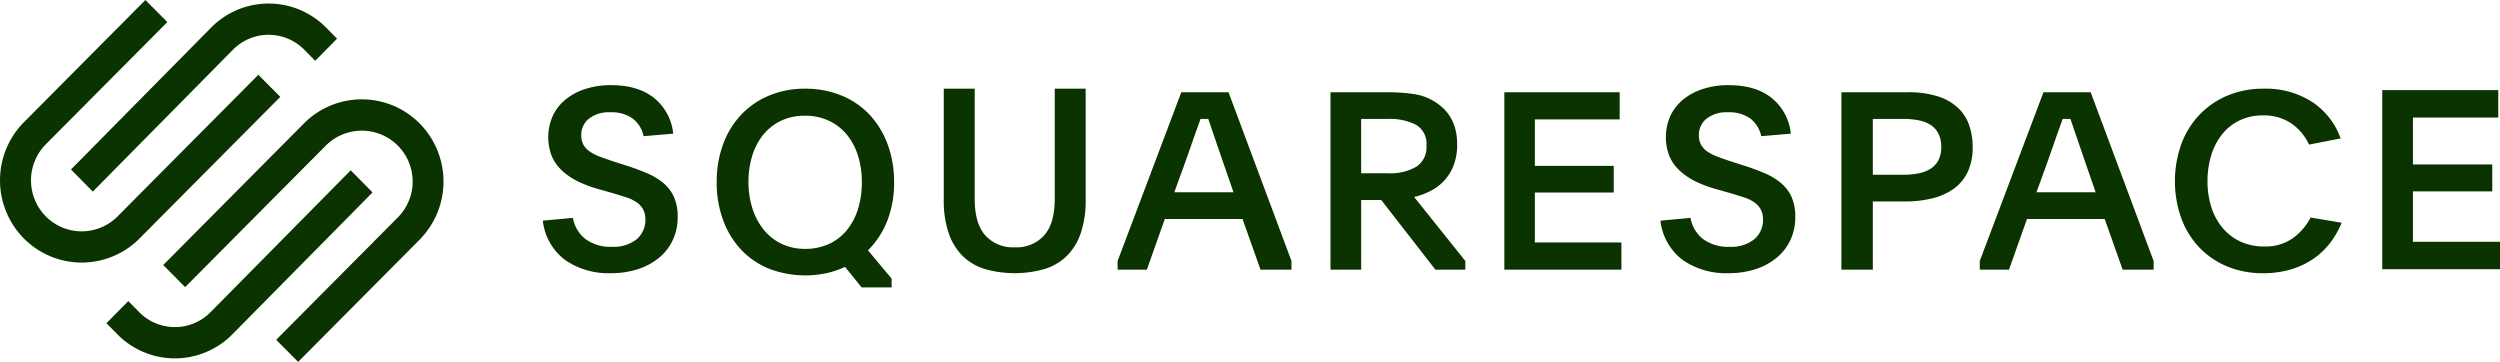
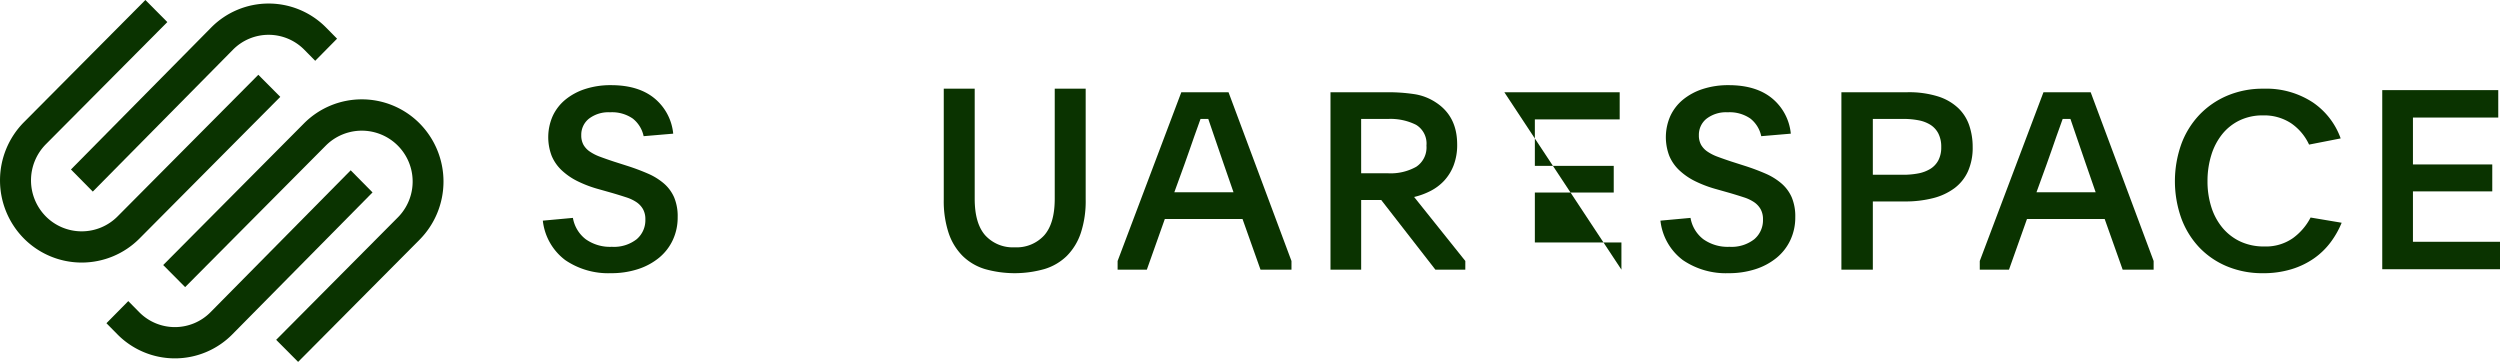
<svg xmlns="http://www.w3.org/2000/svg" id="squarespace" width="512.272" height="74.155" viewBox="0 0 512.272 74.155">
  <g id="Group_1732" data-name="Group 1732" transform="translate(0)">
    <path id="Fill-1" d="M24.474,39.532,53.19,10.465a10.265,10.265,0,0,1,14.623,0l2.237,2.265L74.526,8.2,72.289,5.933a16.544,16.544,0,0,0-23.573,0L20,35Z" transform="translate(-5.46 -0.273)" fill="#0a3300" fill-rule="evenodd" />
    <path id="Fill-3" d="M57.434,19.847l-4.5-4.524L24.087,44.347a10.358,10.358,0,0,1-14.694,0,10.51,10.51,0,0,1,0-14.784L34.288,4.523,29.792,0,4.9,25.043a16.94,16.94,0,0,0,0,23.829,16.694,16.694,0,0,0,23.685,0Z" fill="#0a3300" fill-rule="evenodd" />
    <path id="Fill-5" d="M98.535,32.926a16.7,16.7,0,0,0-23.686,0L46,61.952l4.495,4.524L79.346,37.451A10.421,10.421,0,0,1,94.04,52.233L69.146,77.276l4.5,4.523L98.535,56.757a16.94,16.94,0,0,0,0-23.83" transform="translate(-12.558 -7.644)" fill="#0a3300" fill-rule="evenodd" />
    <path id="Fill-7" d="M80.051,48,51.337,77.067a10.264,10.264,0,0,1-14.624,0L34.475,74.8,30,79.333,32.237,81.6a16.545,16.545,0,0,0,23.574,0L84.526,52.53Z" transform="translate(-8.19 -13.103)" fill="#0a3300" fill-rule="evenodd" />
    <path id="Fill-9" d="M159.161,51.2a7,7,0,0,0,2.6,4.353,8.584,8.584,0,0,0,5.379,1.571,7.538,7.538,0,0,0,5.075-1.545,5.108,5.108,0,0,0,1.793-4.07,4.192,4.192,0,0,0-.479-2.086,4.347,4.347,0,0,0-1.338-1.443,8.27,8.27,0,0,0-2.122-1q-1.262-.413-2.829-.876l-2.726-.772a24.221,24.221,0,0,1-4.344-1.623,13.434,13.434,0,0,1-3.283-2.241,8.687,8.687,0,0,1-2.071-2.962,10.754,10.754,0,0,1,.2-8.165,9.551,9.551,0,0,1,2.576-3.348,12.426,12.426,0,0,1,4.041-2.19,16.78,16.78,0,0,1,5.352-.8q5.606,0,8.89,2.7a10.688,10.688,0,0,1,3.838,7.238l-6.061.515a6.217,6.217,0,0,0-2.222-3.606,7.44,7.44,0,0,0-4.646-1.288,6.554,6.554,0,0,0-4.343,1.314,4.2,4.2,0,0,0-1.567,3.374,3.954,3.954,0,0,0,.456,1.982,4.231,4.231,0,0,0,1.313,1.391,9.587,9.587,0,0,0,2.1,1.056q1.238.464,2.8.98l2.577.824a45.188,45.188,0,0,1,4.367,1.622,12.842,12.842,0,0,1,3.308,2.035,8.009,8.009,0,0,1,2.1,2.833,10.016,10.016,0,0,1,.733,4.07,10.9,10.9,0,0,1-1.009,4.713,10.376,10.376,0,0,1-2.829,3.632,13.217,13.217,0,0,1-4.319,2.318,17.6,17.6,0,0,1-5.53.825,15.626,15.626,0,0,1-9.343-2.679,11.689,11.689,0,0,1-4.6-8.088Z" transform="translate(-41.767 -6.552)" fill="#0a3300" fill-rule="evenodd" />
-     <path id="Fill-11" d="M220.074,30.537a11.187,11.187,0,0,0-4.871,1.024,10.458,10.458,0,0,0-3.635,2.84,12.752,12.752,0,0,0-2.273,4.3,17.915,17.915,0,0,0-.781,5.4,17.589,17.589,0,0,0,.808,5.426,13.342,13.342,0,0,0,2.3,4.35,10.615,10.615,0,0,0,3.636,2.892,10.957,10.957,0,0,0,4.871,1.048,11.427,11.427,0,0,0,4.873-1,10.329,10.329,0,0,0,3.635-2.79,12.712,12.712,0,0,0,2.3-4.324,18.216,18.216,0,0,0,.808-5.553,17.787,17.787,0,0,0-.808-5.476,12.765,12.765,0,0,0-2.3-4.3,10.556,10.556,0,0,0-3.661-2.815,11.349,11.349,0,0,0-4.9-1.024M220.125,25a19.238,19.238,0,0,1,7.473,1.41,16.421,16.421,0,0,1,5.755,3.947,17.95,17.95,0,0,1,3.685,6.077,22.1,22.1,0,0,1,1.312,7.742,21.266,21.266,0,0,1-1.387,7.871A17.605,17.605,0,0,1,233,58.123l4.847,5.795v1.795h-6.159l-3.383-4.2a19.1,19.1,0,0,1-3.786,1.281,20.808,20.808,0,0,1-11.889-.948,16.2,16.2,0,0,1-5.706-3.949,17.8,17.8,0,0,1-3.635-6.051A22.1,22.1,0,0,1,202,44.176a22.273,22.273,0,0,1,1.288-7.717,17.608,17.608,0,0,1,3.66-6.05,16.744,16.744,0,0,1,5.73-3.974A18.782,18.782,0,0,1,220.125,25" transform="translate(-55.144 -6.825)" fill="#0a3300" fill-rule="evenodd" />
    <path id="Fill-13" d="M280.54,57.5a7.637,7.637,0,0,0,6.037-2.446q2.162-2.447,2.163-7.495V25h6.34V47.713a20.79,20.79,0,0,1-1.007,6.876,12.079,12.079,0,0,1-2.868,4.688,11.171,11.171,0,0,1-4.578,2.678,22.344,22.344,0,0,1-12.2,0,11.179,11.179,0,0,1-4.553-2.678,12.081,12.081,0,0,1-2.869-4.688A20.792,20.792,0,0,1,266,47.713V25h6.34V47.559q0,5.048,2.163,7.495A7.637,7.637,0,0,0,280.54,57.5" transform="translate(-72.615 -6.825)" fill="#0a3300" fill-rule="evenodd" />
    <path id="Fill-15" d="M326.619,46.5H338.75l-2-5.771q-1.179-3.391-1.893-5.517t-1.28-3.747h-1.586q-.308.86-.615,1.721t-.691,1.924q-.385,1.063-.845,2.431t-1.126,3.189ZM315,60.579,328.053,26h9.674l12.9,34.579v1.772h-6.346l-3.685-10.379H324.674L320.99,62.351H315Z" transform="translate(-85.992 -7.098)" fill="#0a3300" fill-rule="evenodd" />
    <path id="Fill-17" d="M381.285,42.606h5.525a10.713,10.713,0,0,0,5.753-1.329,4.744,4.744,0,0,0,2.1-4.341,4.477,4.477,0,0,0-2.13-4.264,11.643,11.643,0,0,0-5.728-1.2h-5.525Zm21.341,19.745h-6.134l-11.1-14.277h-4.106V62.351H375V26h11.811a35.418,35.418,0,0,1,5.3.379,10.942,10.942,0,0,1,4.538,1.746q4.307,2.834,4.309,8.553a11.647,11.647,0,0,1-.736,4.329,9.822,9.822,0,0,1-1.951,3.138,10.126,10.126,0,0,1-2.813,2.1,14.754,14.754,0,0,1-3.321,1.215l10.493,13.117Z" transform="translate(-102.371 -7.098)" fill="#0a3300" fill-rule="evenodd" />
-     <path id="Fill-19" d="M424,26h23.635v5.568H430.252v9.518h16.163v5.467H430.252V56.781h17.739v5.569H424Z" transform="translate(-115.747 -7.098)" fill="#0a3300" fill-rule="evenodd" />
+     <path id="Fill-19" d="M424,26h23.635v5.568H430.252v9.518h16.163v5.467H430.252V56.781h17.739v5.569Z" transform="translate(-115.747 -7.098)" fill="#0a3300" fill-rule="evenodd" />
    <path id="Fill-21" d="M474.162,51.2a6.991,6.991,0,0,0,2.6,4.353,8.587,8.587,0,0,0,5.379,1.571,7.543,7.543,0,0,0,5.076-1.545,5.111,5.111,0,0,0,1.793-4.07,4.181,4.181,0,0,0-.48-2.086,4.336,4.336,0,0,0-1.338-1.443,8.262,8.262,0,0,0-2.121-1q-1.264-.413-2.83-.876l-2.726-.772a24.248,24.248,0,0,1-4.344-1.623,13.407,13.407,0,0,1-3.282-2.241,8.677,8.677,0,0,1-2.072-2.962,10.755,10.755,0,0,1,.2-8.165,9.55,9.55,0,0,1,2.575-3.348,12.425,12.425,0,0,1,4.041-2.19,16.784,16.784,0,0,1,5.352-.8q5.606,0,8.889,2.7a10.685,10.685,0,0,1,3.838,7.238l-6.06.515a6.216,6.216,0,0,0-2.221-3.606,7.442,7.442,0,0,0-4.647-1.288,6.554,6.554,0,0,0-4.343,1.314,4.206,4.206,0,0,0-1.566,3.374,3.954,3.954,0,0,0,.455,1.982,4.231,4.231,0,0,0,1.313,1.391,9.574,9.574,0,0,0,2.1,1.056q1.238.464,2.8.98l2.576.824a45.206,45.206,0,0,1,4.368,1.622,12.834,12.834,0,0,1,3.307,2.035,8.025,8.025,0,0,1,2.1,2.833,10.034,10.034,0,0,1,.733,4.07,10.882,10.882,0,0,1-1.01,4.713,10.375,10.375,0,0,1-2.829,3.632,13.22,13.22,0,0,1-4.317,2.318,17.605,17.605,0,0,1-5.53.825,15.628,15.628,0,0,1-9.343-2.679,11.689,11.689,0,0,1-4.6-8.088Z" transform="translate(-127.759 -6.552)" fill="#0a3300" fill-rule="evenodd" />
    <path id="Fill-23" d="M525.441,42.909h6.184a16.291,16.291,0,0,0,3.118-.276,7.314,7.314,0,0,0,2.473-.928,4.559,4.559,0,0,0,1.65-1.757,5.675,5.675,0,0,0,.592-2.71,5.942,5.942,0,0,0-.592-2.784,4.6,4.6,0,0,0-1.624-1.782,7.041,7.041,0,0,0-2.447-.928,16.09,16.09,0,0,0-3.066-.276h-6.288ZM519,26h13.5a19.94,19.94,0,0,1,6.313.861,10.778,10.778,0,0,1,4.123,2.38A8.848,8.848,0,0,1,545.2,32.81a13.712,13.712,0,0,1,.7,4.429,11.851,11.851,0,0,1-.953,4.936,8.889,8.889,0,0,1-2.757,3.468,12.475,12.475,0,0,1-4.38,2.05,22.736,22.736,0,0,1-5.823.683h-6.545V62.351H519Z" transform="translate(-141.681 -7.098)" fill="#0a3300" fill-rule="evenodd" />
    <path id="Fill-25" d="M569.619,46.5H581.75l-2-5.771q-1.179-3.391-1.894-5.517t-1.279-3.747h-1.587q-.306.86-.615,1.721t-.691,1.924q-.384,1.063-.844,2.431t-1.126,3.189ZM558,60.579,571.053,26h9.673l12.9,34.579v1.772h-6.346l-3.685-10.379H567.674l-3.686,10.379H558Z" transform="translate(-152.328 -7.098)" fill="#0a3300" fill-rule="evenodd" />
    <path id="Fill-27" d="M647.169,52.467a18.092,18.092,0,0,1-2.269,4.008,15.04,15.04,0,0,1-3.392,3.288,16.354,16.354,0,0,1-4.616,2.224,19.583,19.583,0,0,1-5.84.819,18.784,18.784,0,0,1-7.42-1.42,16.668,16.668,0,0,1-5.7-3.926,17.455,17.455,0,0,1-3.647-5.98,22.687,22.687,0,0,1,0-15.051,17.519,17.519,0,0,1,3.671-6.006,17.09,17.09,0,0,1,5.729-3.977A18.62,18.62,0,0,1,631.156,25a17.373,17.373,0,0,1,10.072,2.787,15.017,15.017,0,0,1,5.738,7.4l-6.477,1.266a10.7,10.7,0,0,0-3.7-4.383,10.038,10.038,0,0,0-5.738-1.6,10.83,10.83,0,0,0-4.819,1.035,10.312,10.312,0,0,0-3.57,2.853,12.866,12.866,0,0,0-2.219,4.291,17.856,17.856,0,0,0-.764,5.3,17.25,17.25,0,0,0,.79,5.327,12.457,12.457,0,0,0,2.295,4.241,10.6,10.6,0,0,0,3.647,2.8,11.34,11.34,0,0,0,4.9,1.011,9.617,9.617,0,0,0,5.891-1.723,12.029,12.029,0,0,0,3.6-4.207Z" transform="translate(-167.342 -6.825)" fill="#0a3300" fill-rule="evenodd" />
    <g id="Group-31" transform="translate(488.145 18.463)">
      <path id="Fill-29" d="M.441.4h23.77V6.019H6.729v9.61H22.984v5.52H6.729V31.476h17.84V37.1H.441Z" transform="translate(-0.441 -0.396)" fill="#0a3300" fill-rule="evenodd" />
    </g>
  </g>
</svg>